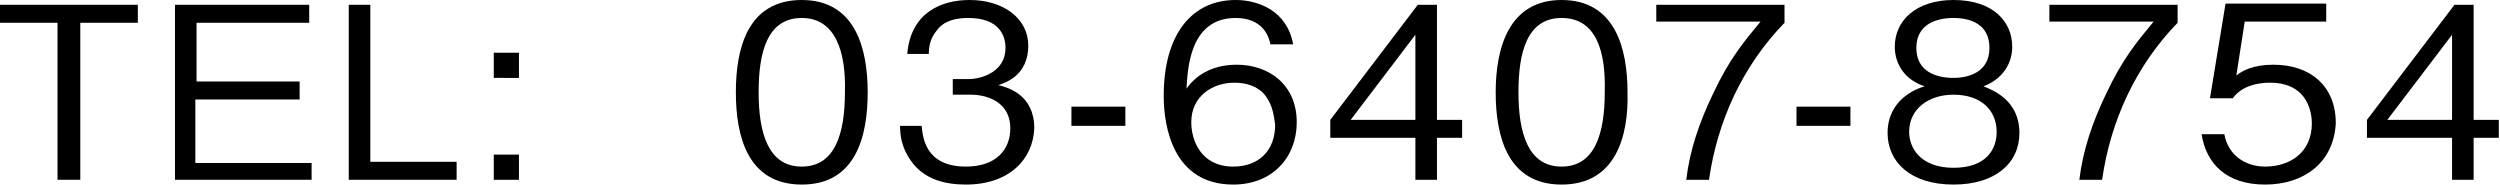
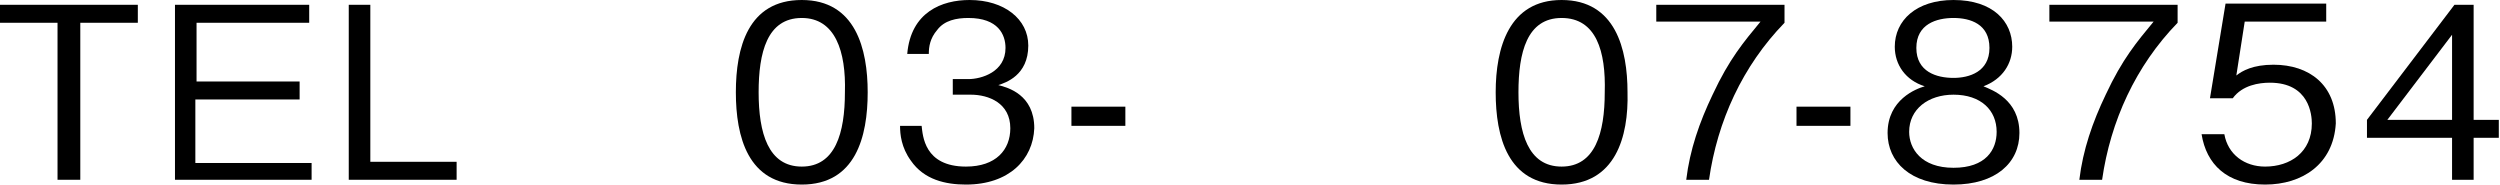
<svg xmlns="http://www.w3.org/2000/svg" version="1.1" id="レイヤー_1" x="0px" y="0px" viewBox="0 0 208.6 15.4" style="enable-background:new 0 0 208.6 15.4;" xml:space="preserve">
  <g>
    <path d="M6.7,1.9V15H4.8V1.9H0V0.4h11.5v1.5H6.7z" />
    <path d="M14.6,15V0.4h11.2v1.5h-9.4v4.9H25v1.5h-8.7v5.3H26V15H14.6z" />
    <path d="M29.1,15V0.4h1.8v13.1h7.2V15H29.1z" />
-     <path d="M41.2,6.5V4.4h2.1v2.1H41.2z M41.2,15v-2.1h2.1V15H41.2z" />
    <path d="M66.9,15.4c-4.5,0-5.5-4-5.5-7.7C61.4,4,62.4,0,66.9,0c4.5,0,5.5,4.1,5.5,7.7C72.4,11.4,71.4,15.4,66.9,15.4z M66.9,1.5   c-2.9,0-3.6,2.9-3.6,6.2c0,3.4,0.8,6.2,3.6,6.2c2.8,0,3.6-2.8,3.6-6.2C70.6,4.3,69.7,1.5,66.9,1.5z" />
    <path d="M80.6,15.4c-1.7,0-3.5-0.4-4.6-2c-0.8-1.1-0.9-2.2-0.9-2.9h1.8c0.1,0.8,0.2,3.4,3.7,3.4c2.5,0,3.7-1.4,3.7-3.2   c0-2.1-1.8-2.8-3.3-2.8h-1.5V6.6h1.3c1.1,0,3.1-0.6,3.1-2.6c0-1.1-0.6-2.5-3.1-2.5c-1,0-2,0.2-2.6,1c-0.6,0.7-0.7,1.4-0.7,2h-1.8   C76,1,78.6,0,80.9,0c2.9,0,4.9,1.6,4.9,3.8c0,2.5-1.9,3.1-2.5,3.3c0.8,0.2,3,0.8,3,3.6C86.2,13.3,84.2,15.4,80.6,15.4z" />
-     <path d="M89.4,10.5V8.9h4.5v1.6H89.4z" />
-     <path d="M102.9,15.4c-5,0-5.8-4.8-5.8-7.4c0-5.2,2.4-8,6-8c1.9,0,4.3,0.9,4.8,3.7h-1.9c-0.1-0.6-0.6-2.2-2.9-2.2   c-3.9,0-4,4.4-4.1,5.9c0.7-1,2-2,4.2-2c2.6,0,5,1.6,5,4.8C108.2,13.1,106.2,15.4,102.9,15.4z M105.6,8C105,7.2,104,6.9,103,6.9   c-1.8,0-3.6,1.1-3.6,3.3c0,1.5,0.8,3.7,3.5,3.7c2.1,0,3.5-1.3,3.5-3.5C106.3,9.7,106.2,8.8,105.6,8z" />
-     <path d="M119.9,11.6V15h-1.8v-3.5H111V10l7.3-9.6h1.6V10h2.1v1.5H119.9z M118.1,2.9l-5.4,7.1h5.4V2.9z" />
+     <path d="M89.4,10.5V8.9h4.5v1.6H89.4" />
    <path d="M130.3,15.4c-4.5,0-5.5-4-5.5-7.7c0-3.7,1.1-7.7,5.5-7.7c4.5,0,5.5,4.1,5.5,7.7C135.9,11.4,134.8,15.4,130.3,15.4z    M130.3,1.5c-2.9,0-3.6,2.9-3.6,6.2c0,3.4,0.8,6.2,3.6,6.2c2.8,0,3.6-2.8,3.6-6.2C134,4.3,133.2,1.5,130.3,1.5z" />
    <path d="M142.6,15h-1.9c0.3-2.5,1.1-4.8,2.2-7.1c1.4-3,2.6-4.4,4-6.1h-8.7V0.4h10.7v1.5C145.4,5.5,143.3,10.1,142.6,15z" />
    <path d="M149.9,10.5V8.9h4.5v1.6H149.9z" />
    <path d="M163,15.4c-3.6,0-5.5-1.9-5.5-4.3c0-2.8,2.4-3.7,3.1-3.9c-1.6-0.5-2.5-1.8-2.5-3.3c0-2.2,1.8-3.9,4.9-3.9   c3.3,0,4.9,1.8,4.9,3.9c0,1.4-0.8,2.7-2.4,3.3c0.7,0.3,3,1.1,3,3.9C168.5,13.6,166.5,15.4,163,15.4z M163,7.9   c-2.1,0-3.7,1.2-3.7,3.1c0,1.4,1,3,3.7,3c2.7,0,3.6-1.5,3.6-3C166.6,9.2,165.3,7.9,163,7.9z M163,1.5c-1.4,0-3.1,0.5-3.1,2.5   c0,2,1.7,2.5,3.1,2.5c1.3,0,3-0.5,3-2.5C166,2,164.4,1.5,163,1.5z" />
    <path d="M175.4,15h-1.9c0.3-2.5,1.1-4.8,2.2-7.1c1.4-3,2.6-4.4,4-6.1h-8.7V0.4h10.7v1.5C178.2,5.5,176.1,10.1,175.4,15z" />
    <path d="M189,15.4c-3.2,0-4.9-1.7-5.3-4.2h1.9c0.3,1.7,1.7,2.7,3.4,2.7c2.1,0,3.9-1.2,3.9-3.6c0-0.7-0.2-3.4-3.5-3.4   c-0.9,0-2.3,0.2-3.1,1.3h-1.9l1.3-7.9h8.4v1.5h-6.8l-0.7,4.5c0.5-0.4,1.4-0.9,3.1-0.9c3,0,5.2,1.7,5.2,4.9   C194.7,13.7,192.1,15.4,189,15.4z" />
    <path d="M206.4,11.6V15h-1.8v-3.5h-7.1V10l7.3-9.6h1.6V10h2.1v1.5H206.4z M204.6,2.9l-5.4,7.1h5.4V2.9z" />
  </g>
</svg>